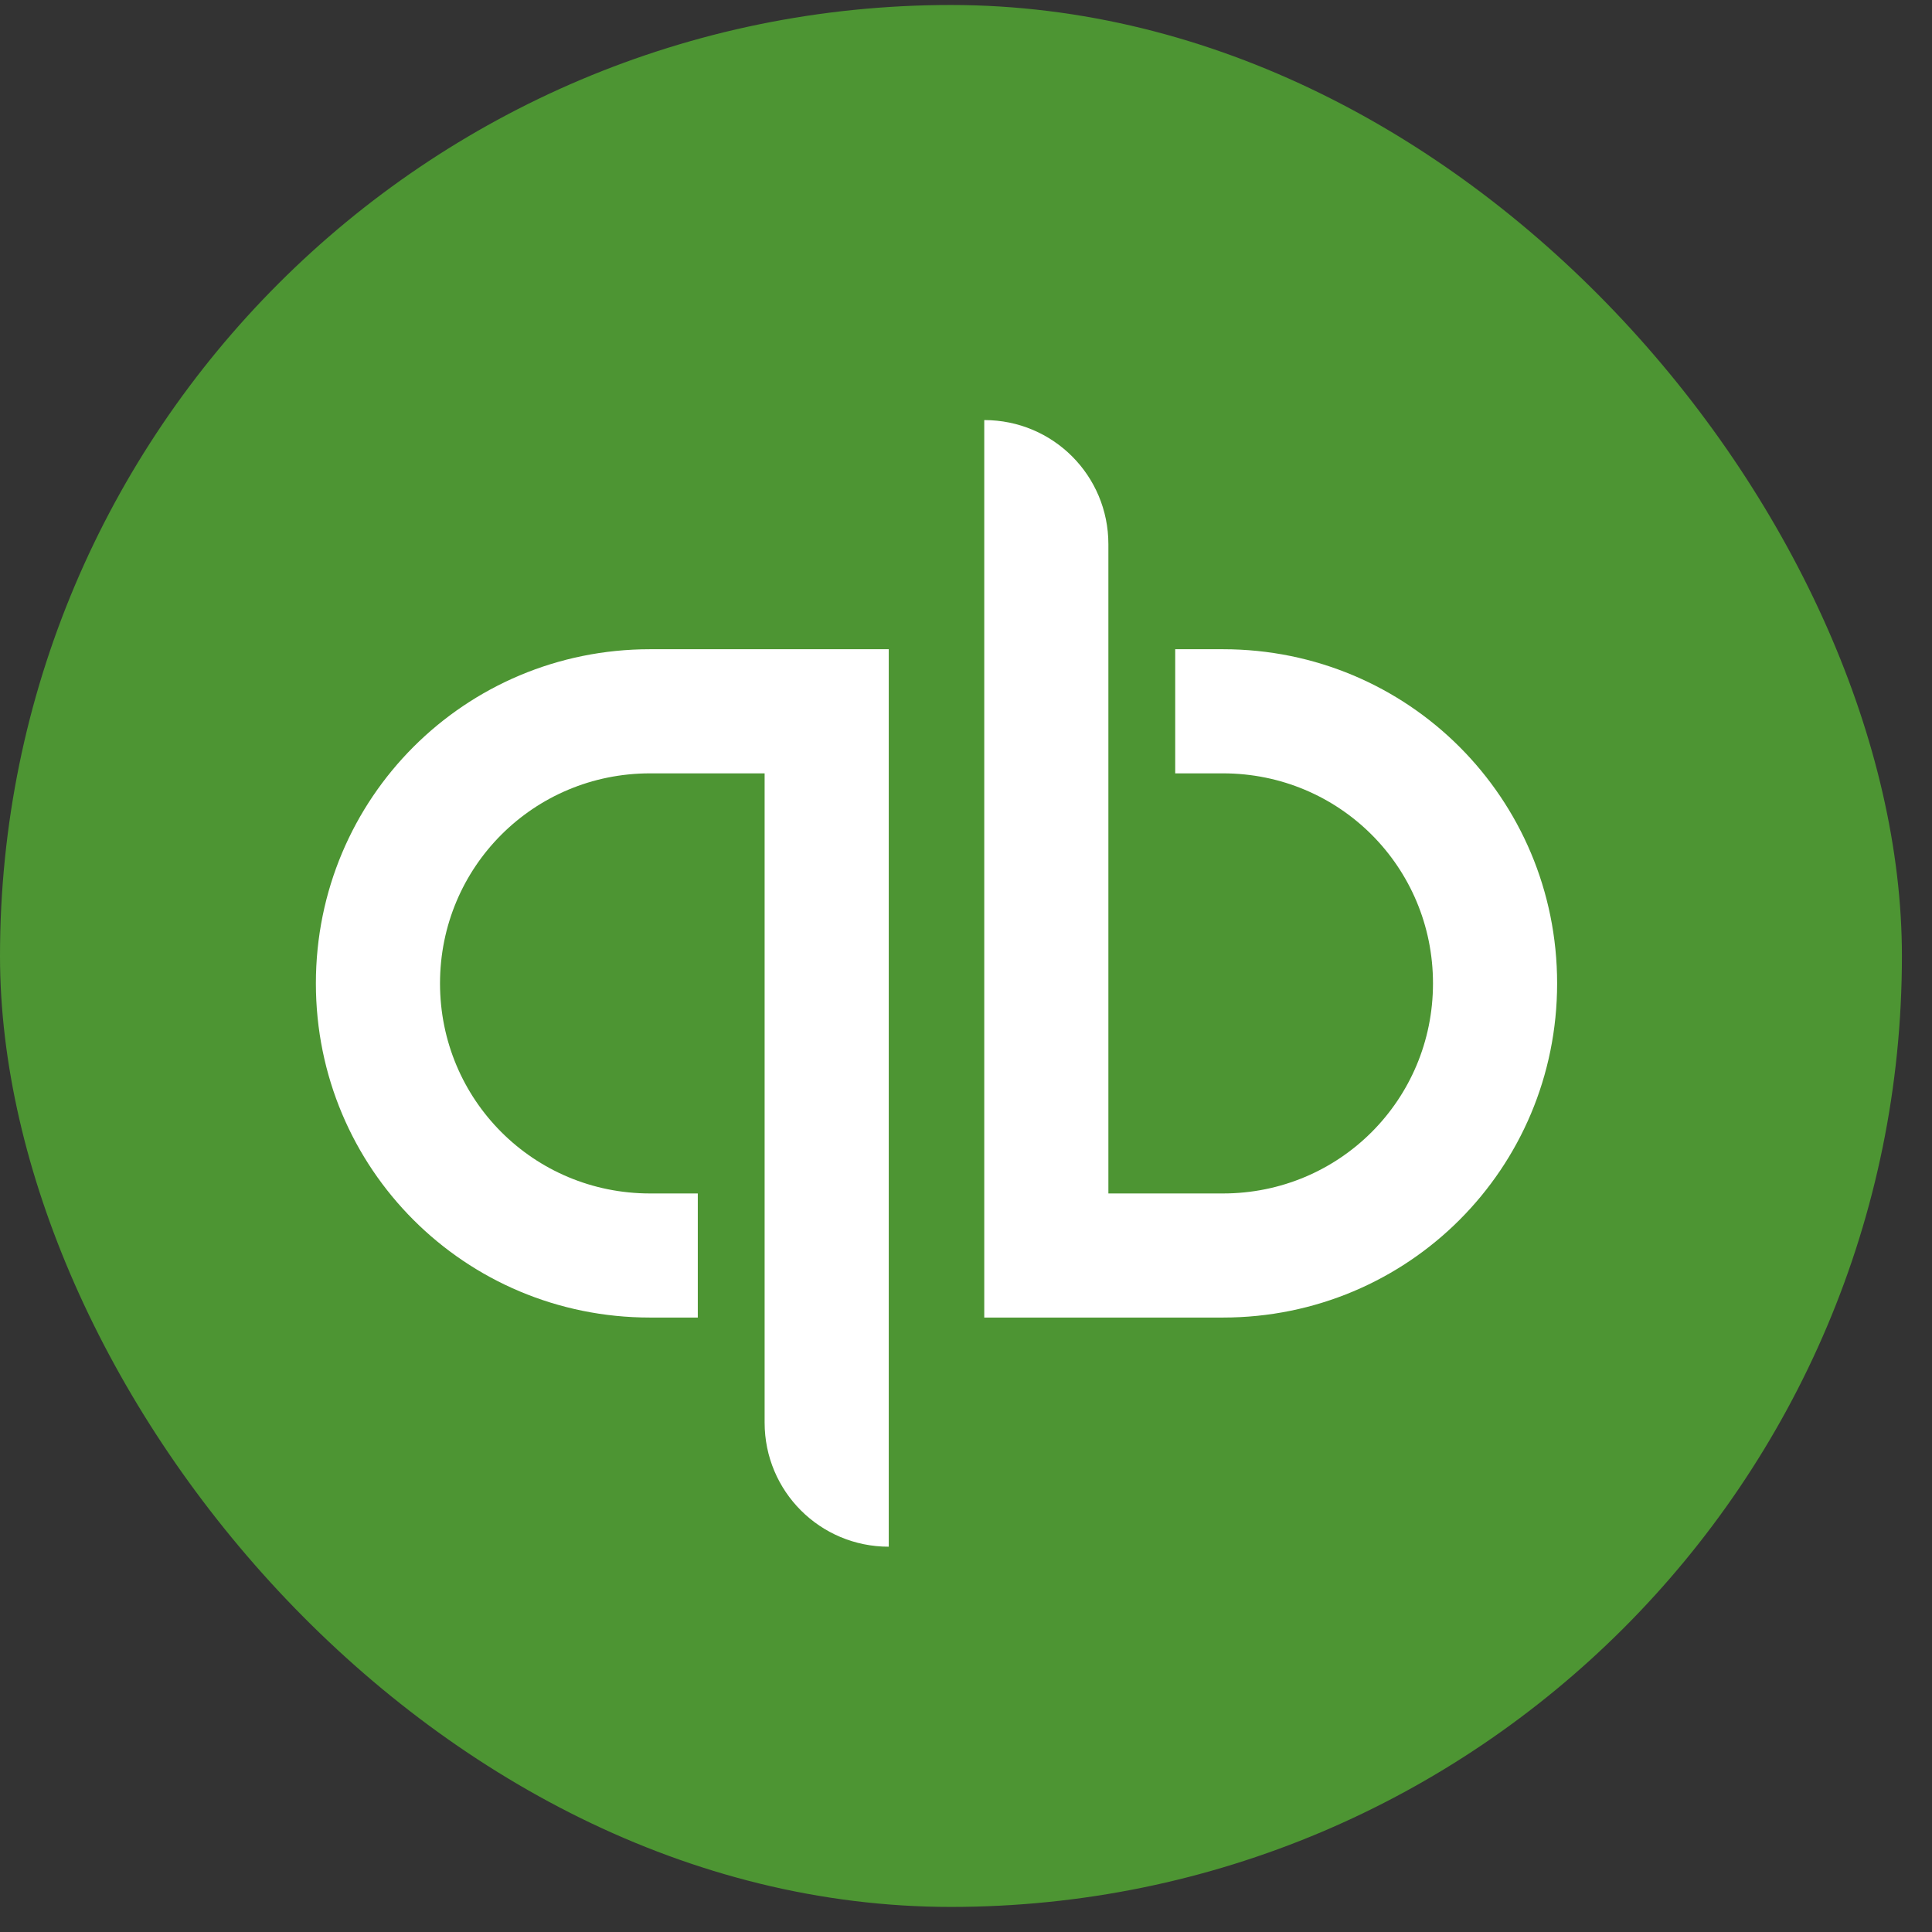
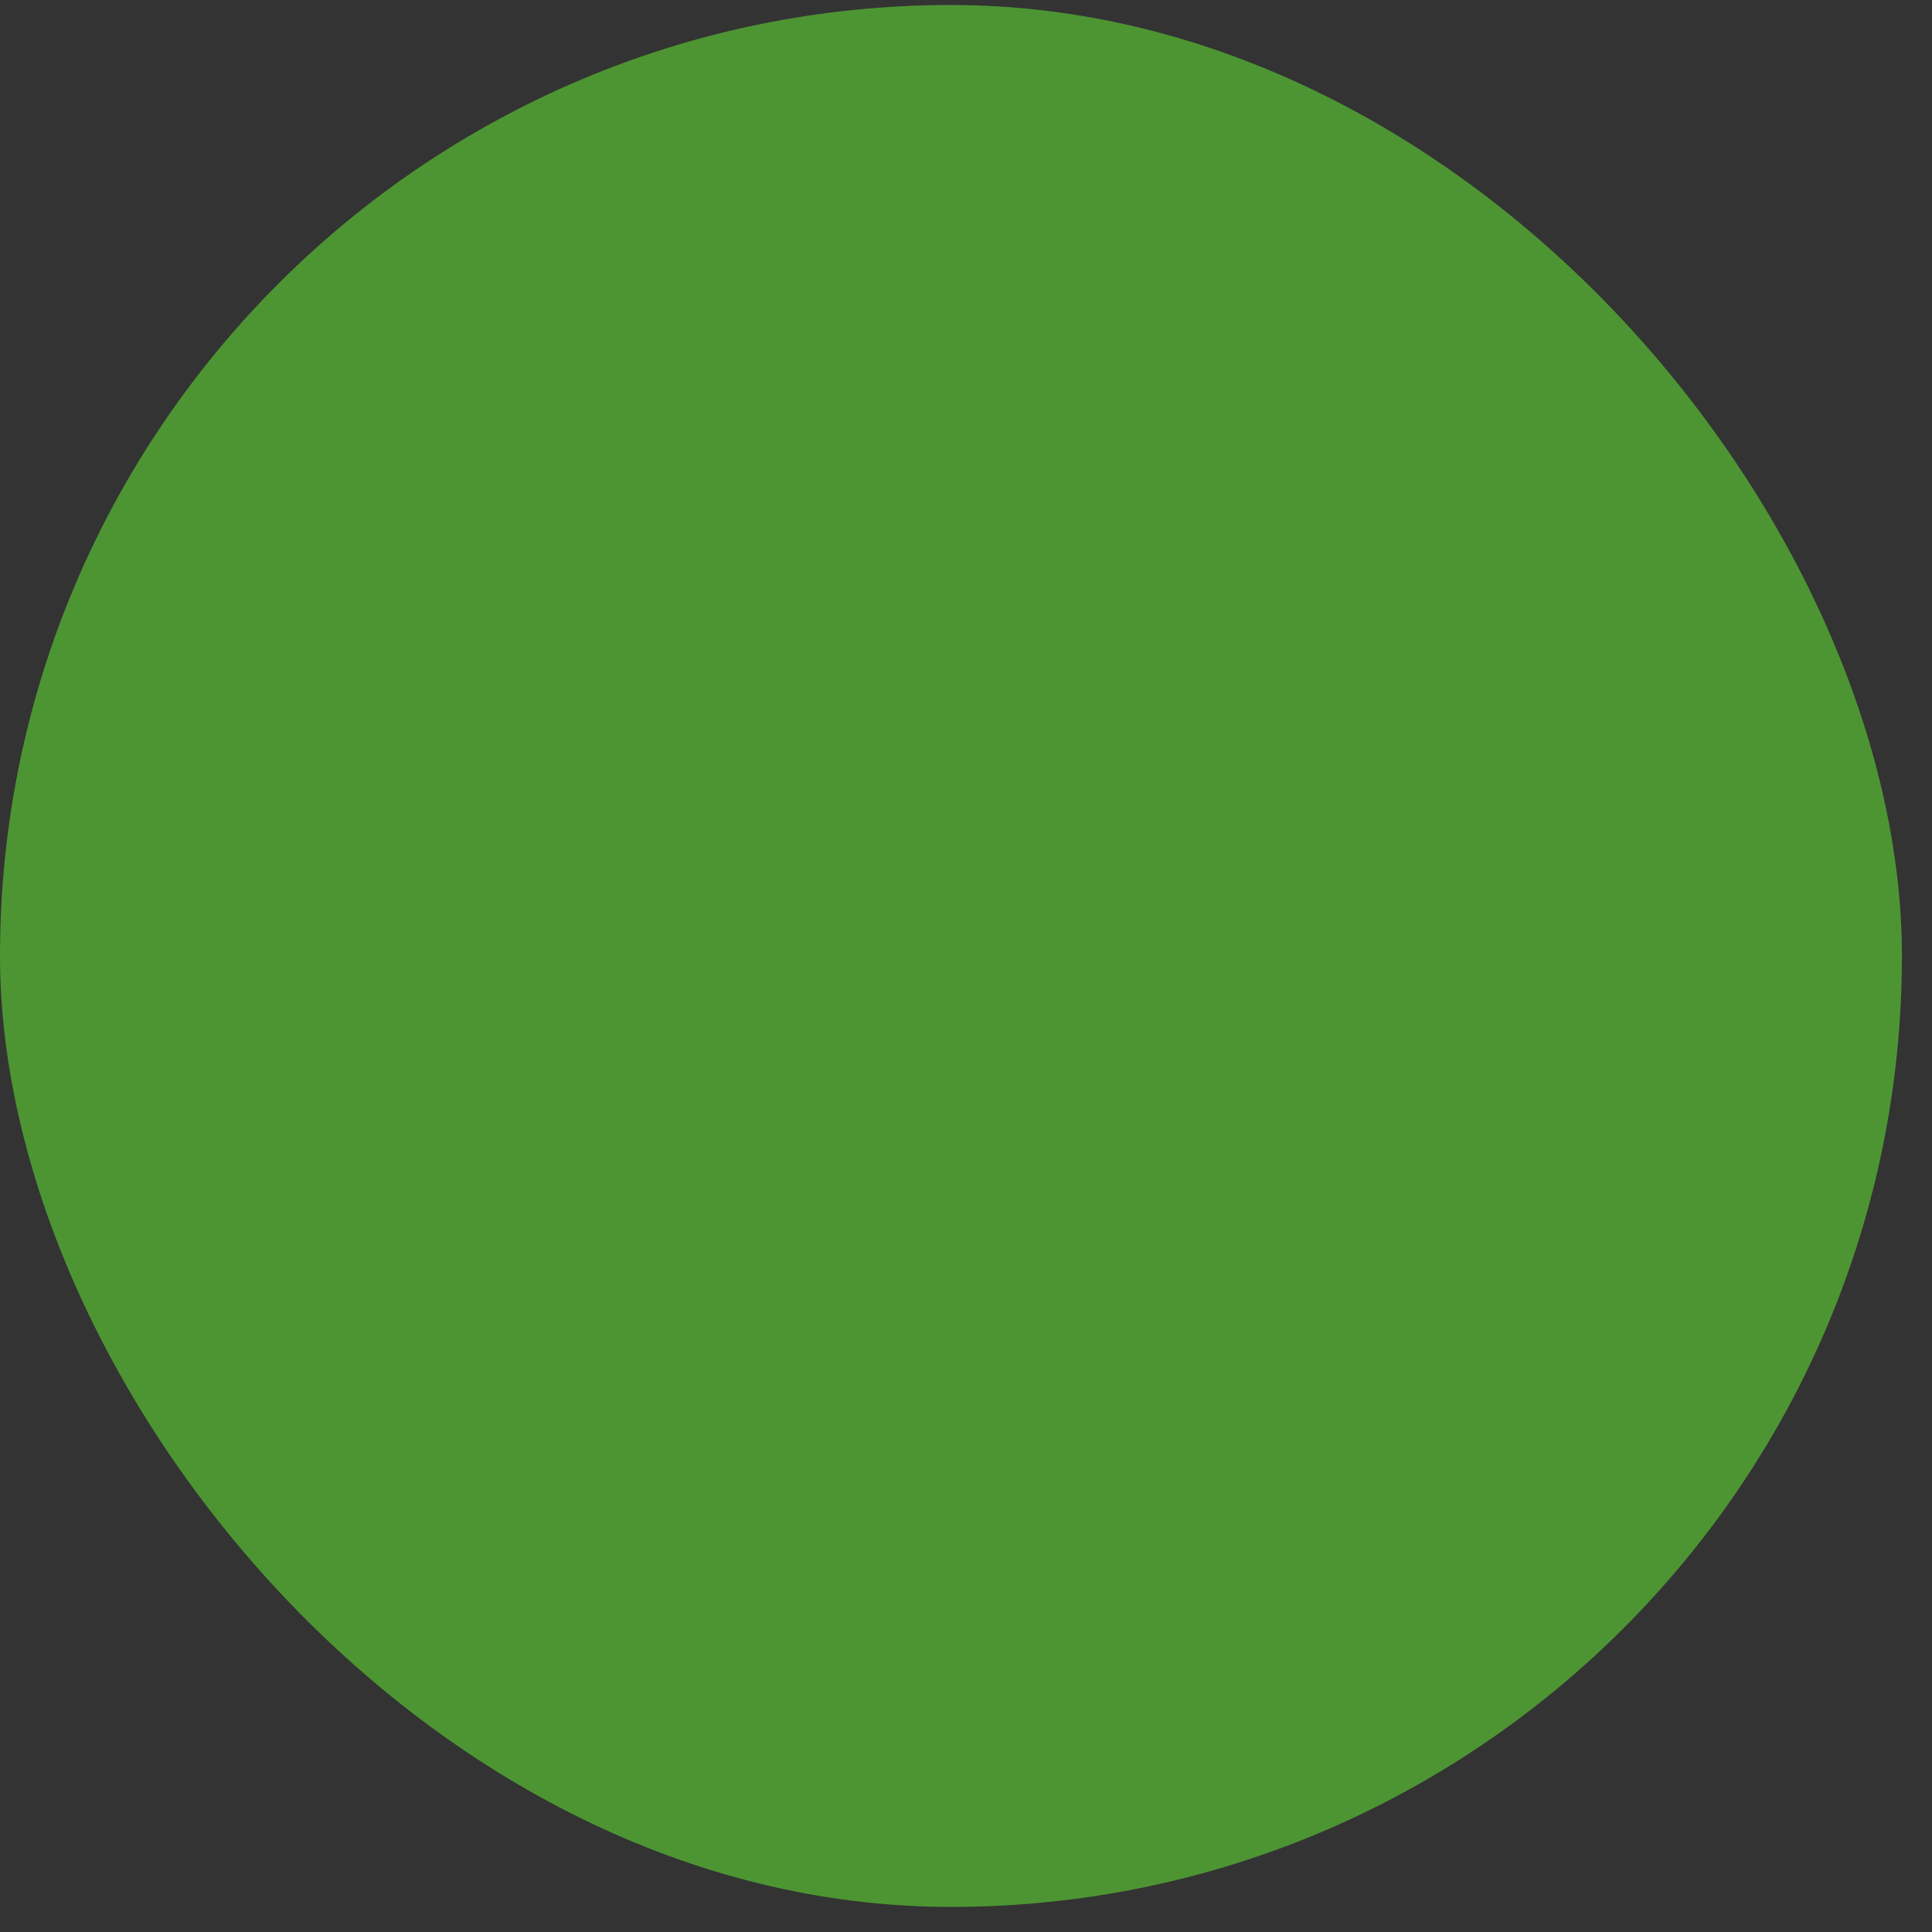
<svg xmlns="http://www.w3.org/2000/svg" width="56" height="56" viewBox="0 0 56 56" fill="none">
  <rect x="0" y="0" width="56" height="56" fill="#333333" stroke="none" />
  <rect y="0.145" width="55.128" height="55.128" rx="27.564" fill="#4D9533" />
-   <path d="M9.156 28.504C9.156 33.873 13.473 38.19 18.843 38.19H20.226V34.593H18.843C15.466 34.593 12.754 31.88 12.754 28.504C12.754 25.128 15.466 22.416 18.843 22.416H22.163V41.234C22.163 43.227 23.769 44.832 25.761 44.832V18.818H18.843C13.473 18.818 9.156 23.135 9.156 28.504ZM35.447 18.818H34.064V22.416H35.447C38.824 22.416 41.536 25.128 41.536 28.504C41.536 31.88 38.824 34.593 35.447 34.593H32.127V15.774C32.127 13.781 30.521 12.176 28.529 12.176V38.19H35.447C40.816 38.19 45.134 33.873 45.134 28.504C45.134 23.135 40.816 18.818 35.447 18.818Z" fill="white" />
</svg>